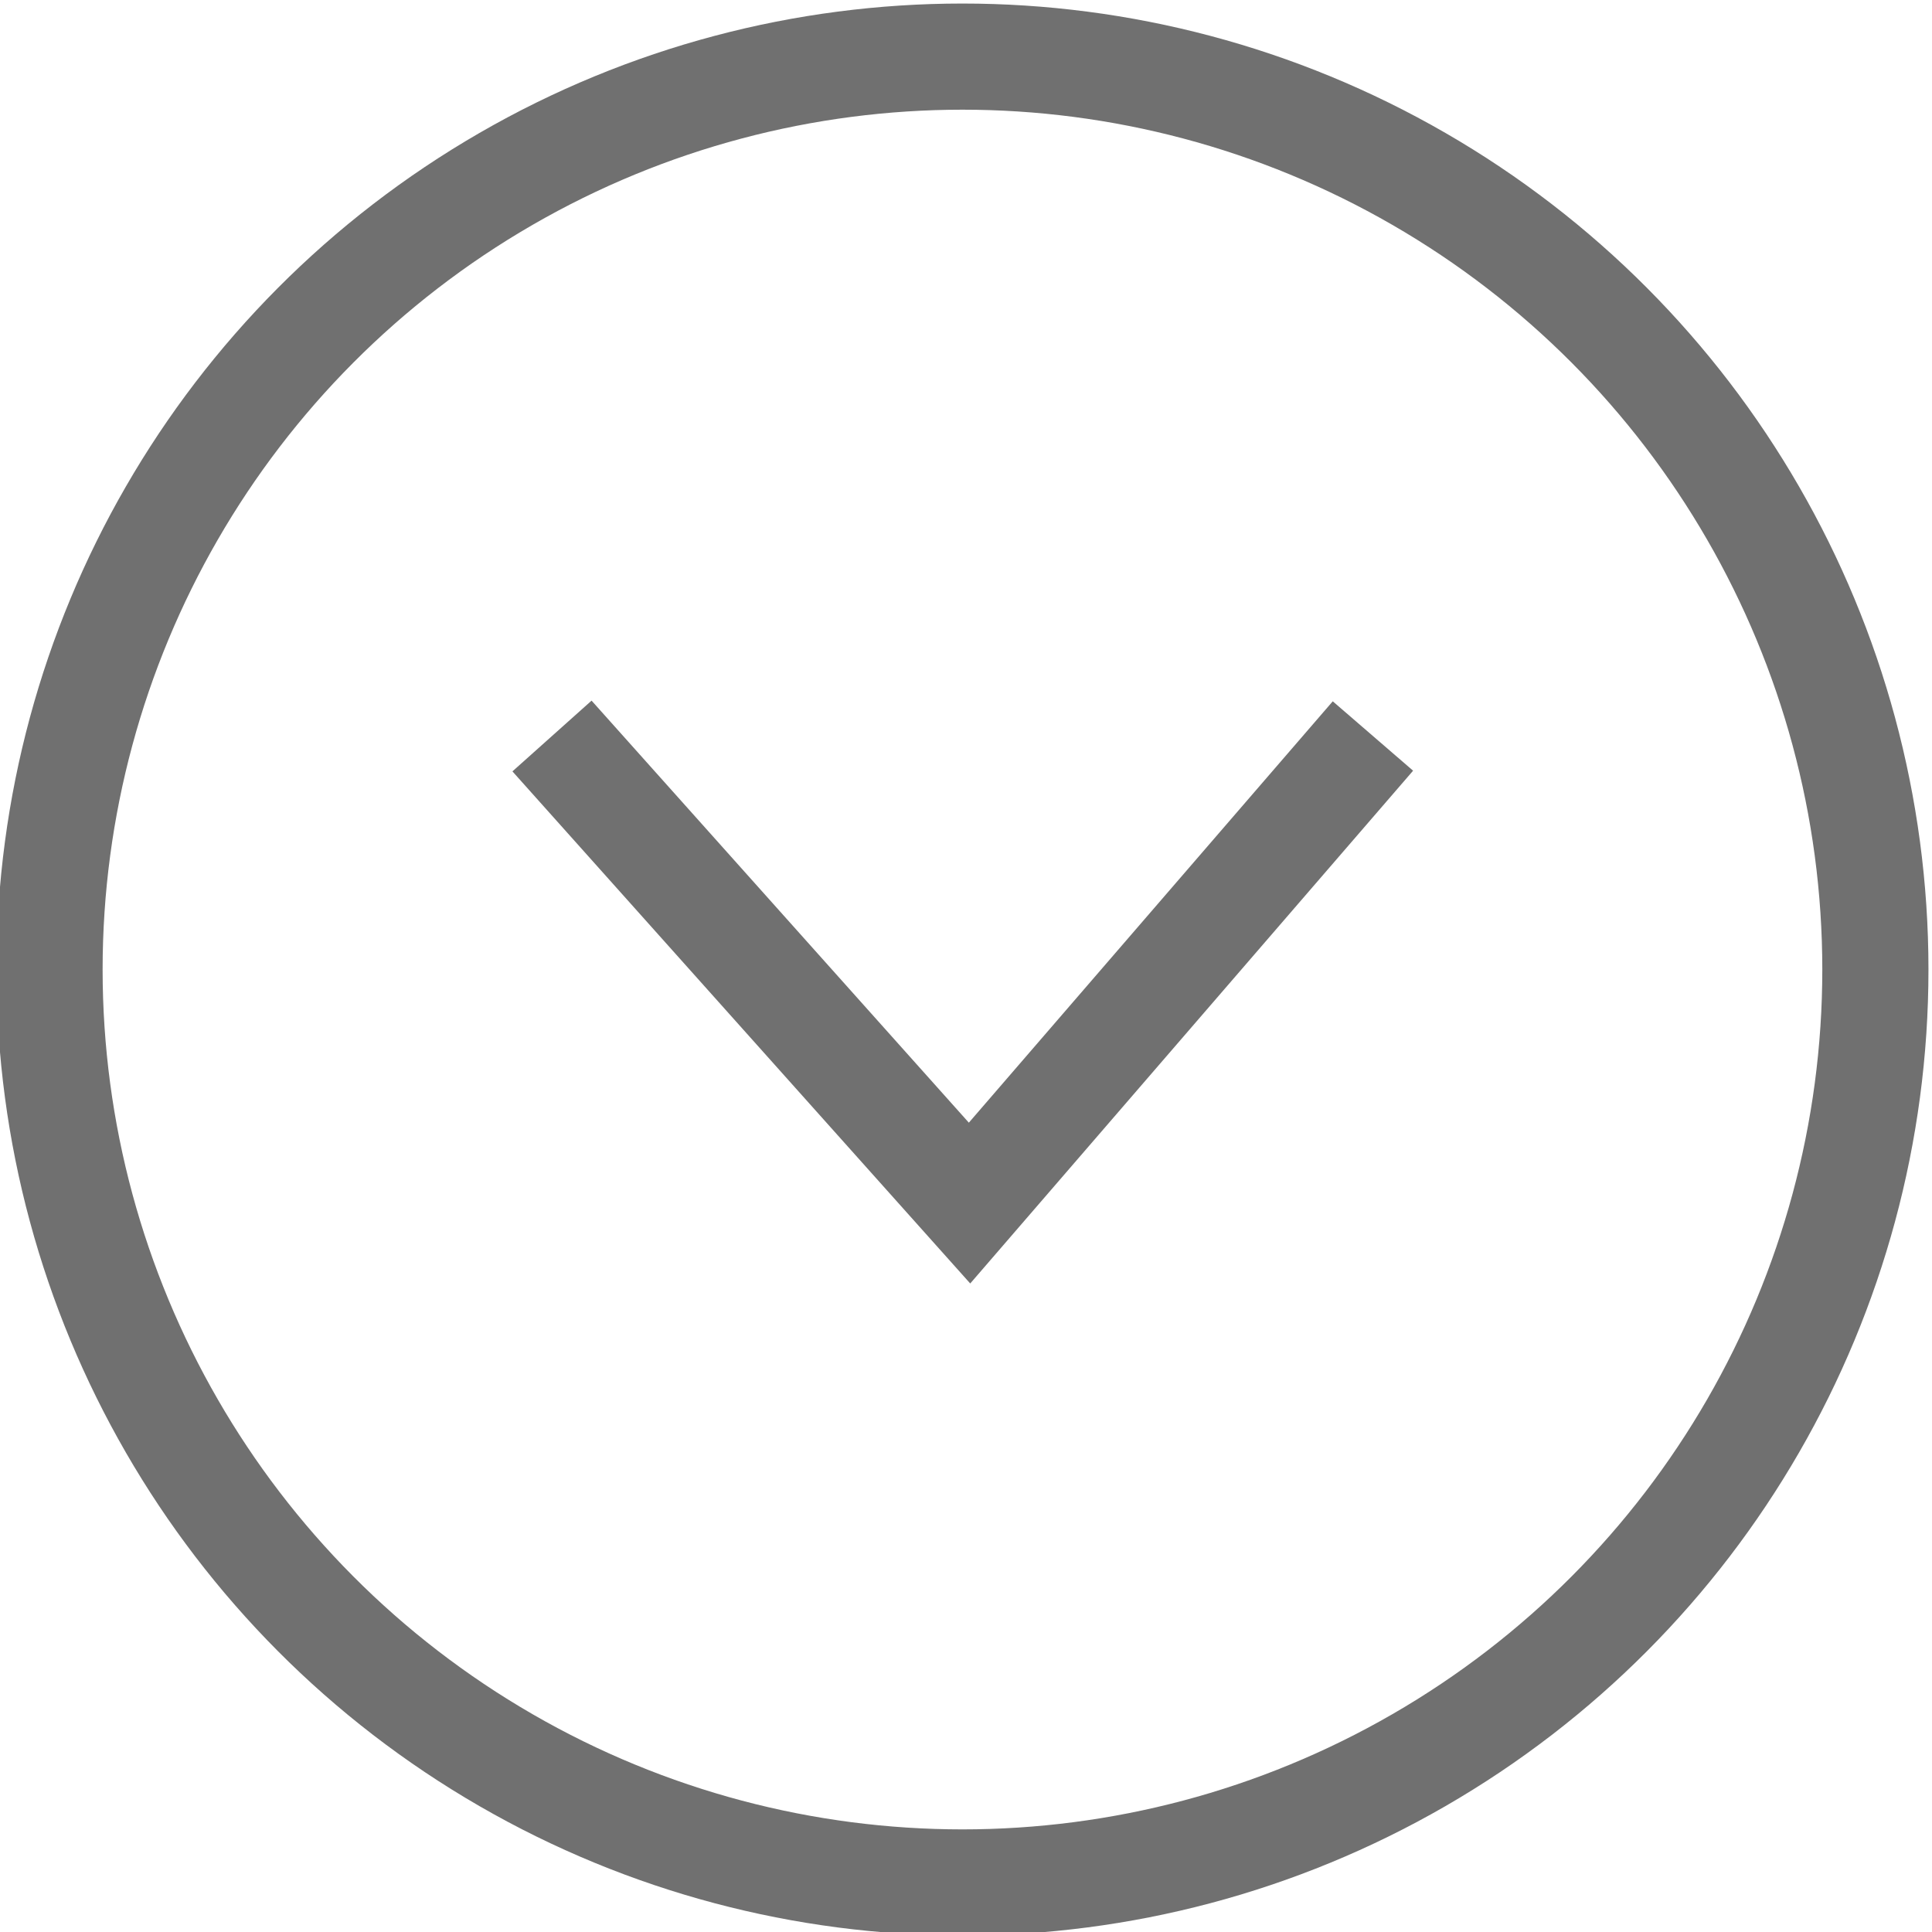
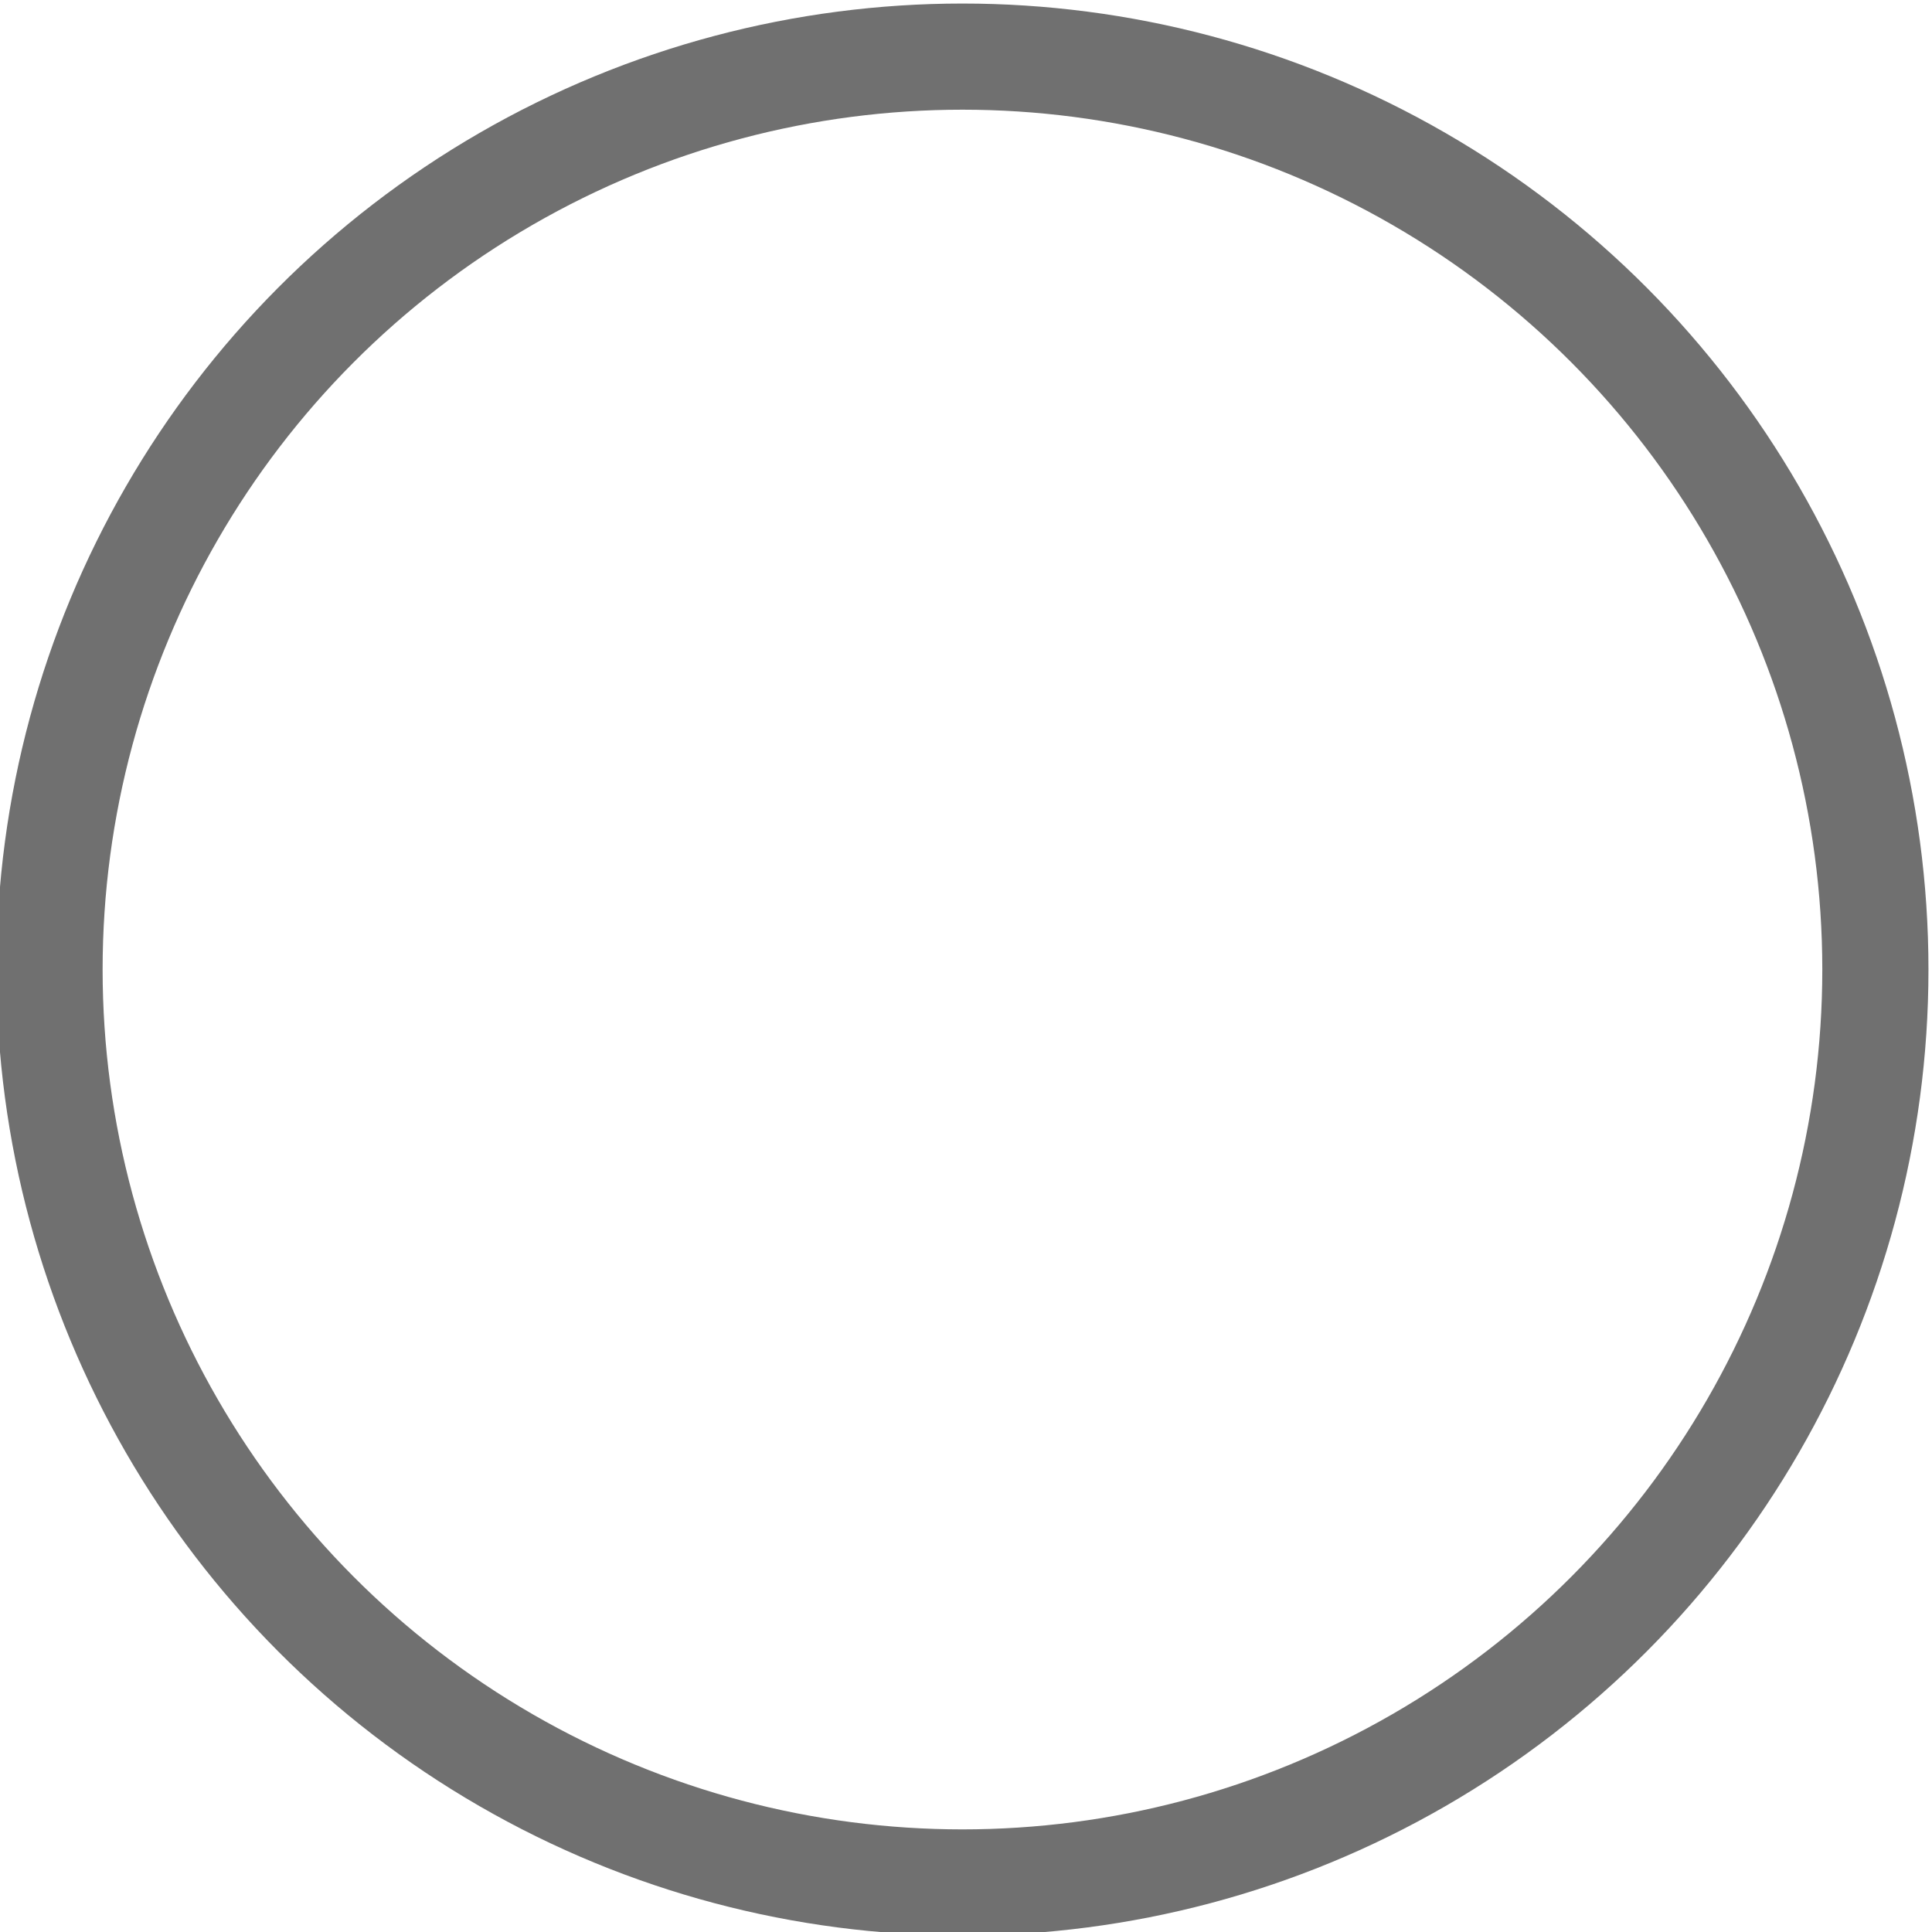
<svg xmlns="http://www.w3.org/2000/svg" version="1.1" id="FOND" x="0px" y="0px" viewBox="0 0 27.3 27.3" style="enable-background:new 0 0 27.3 27.3;" xml:space="preserve">
  <style type="text/css">
	.st0{fill:none;stroke:#707070;stroke-width:1.5;stroke-miterlimit:10;}
</style>
  <circle class="st0" cx="13.6" cy="13.7" r="12.9" />
-   <polyline class="st0" points="7.8,10.4 13.7,17 19.4,10.4 " />
</svg>